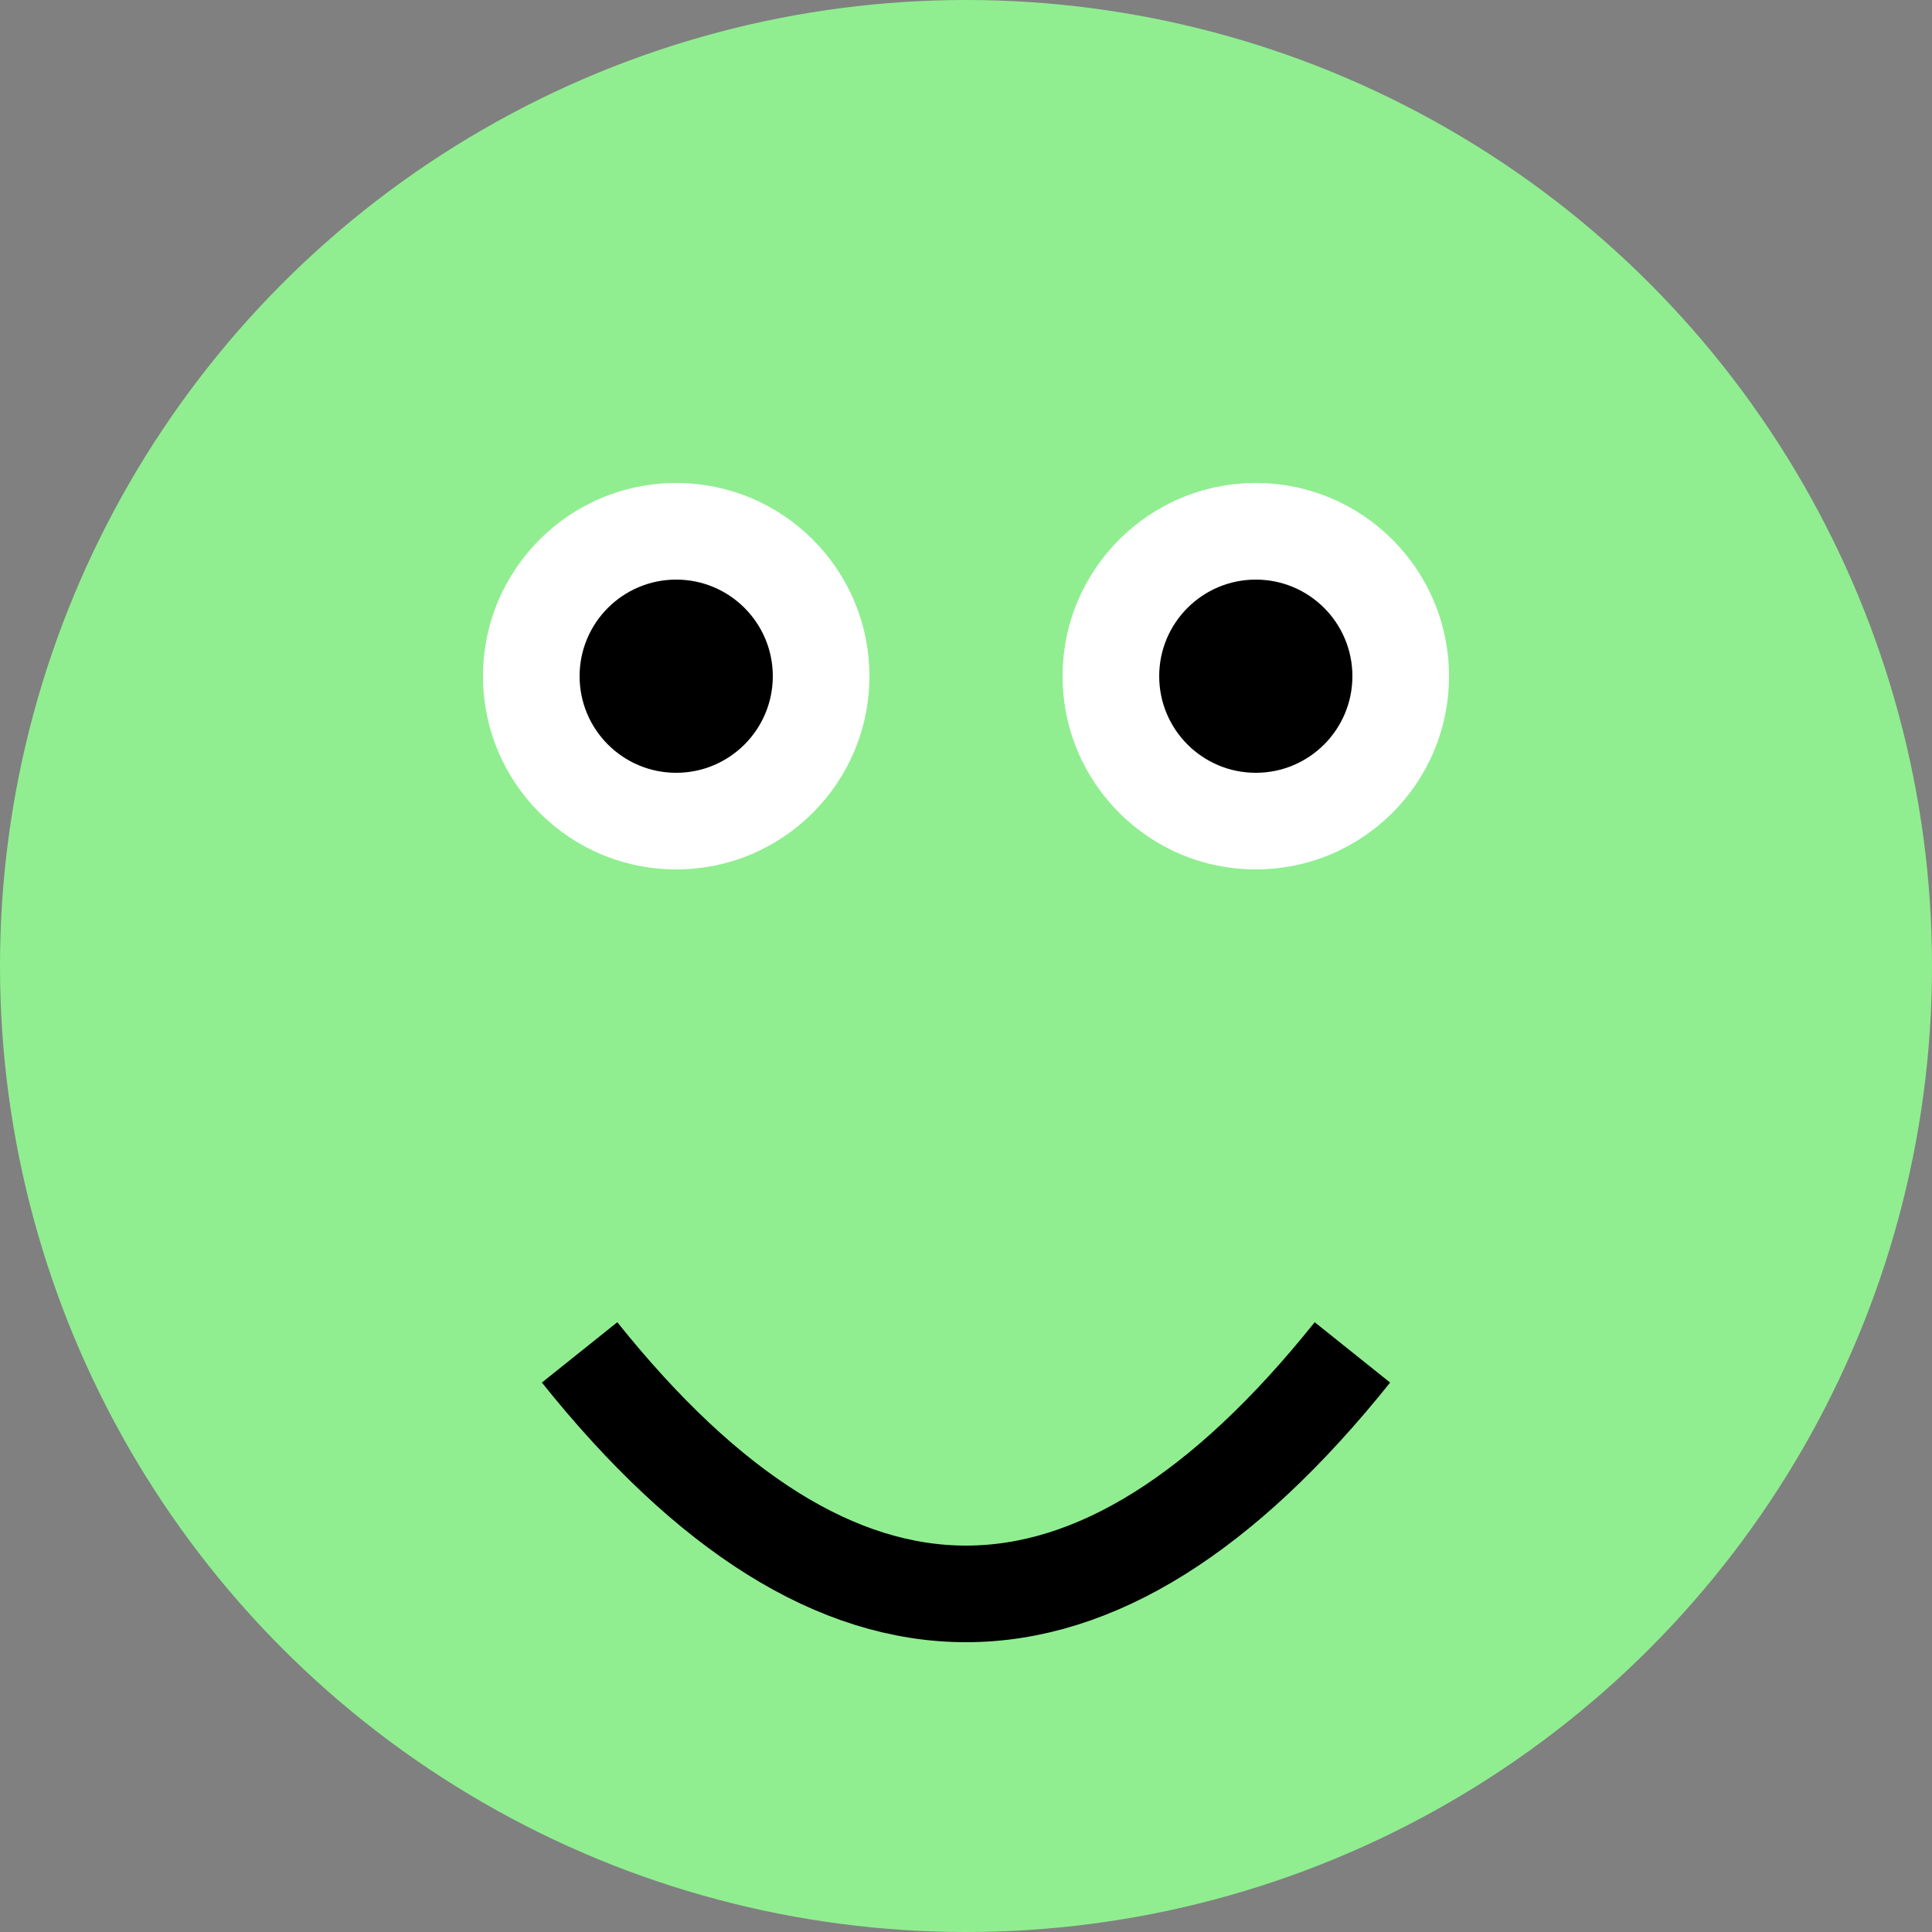
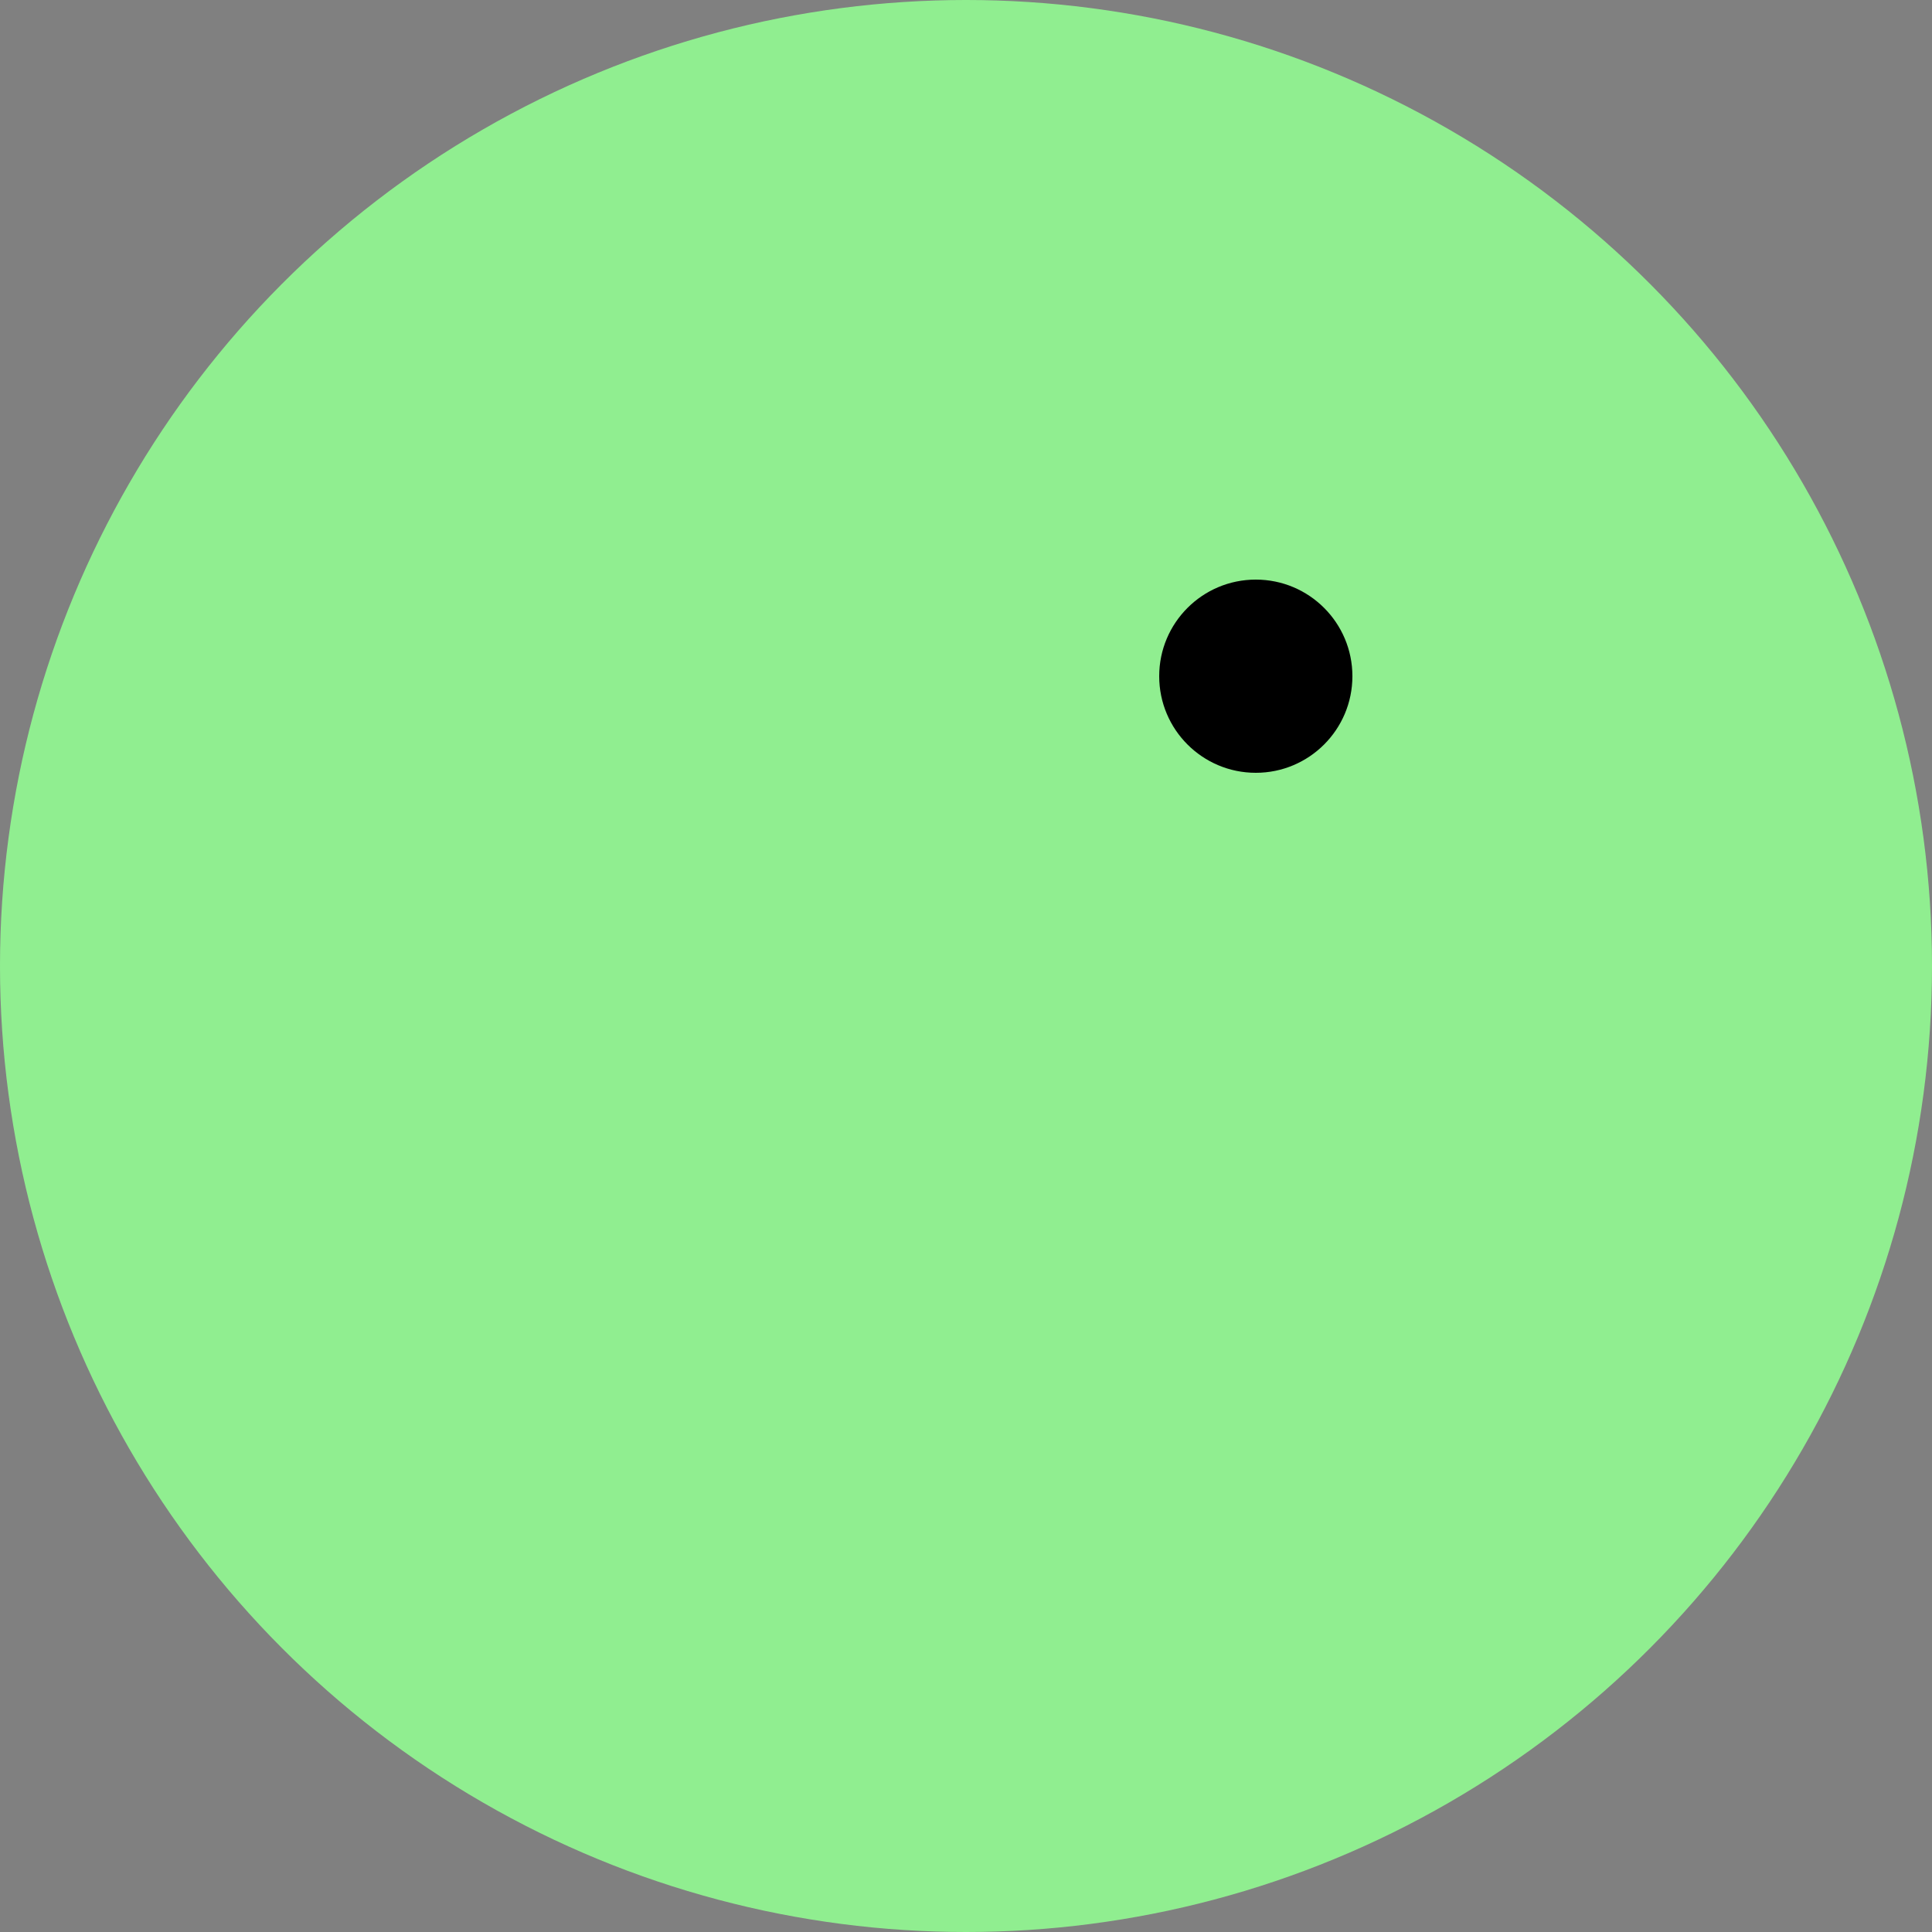
<svg xmlns="http://www.w3.org/2000/svg" viewBox="0 0 100 100">
  <rect x="0" y="0" width="100" height="100" fill="#808080" stroke="none" />
  <circle cx="50" cy="50" r="50" fill="lightgreen" />
-   <circle cx="35" cy="35" r="10" fill="white" />
-   <circle cx="65" cy="35" r="10" fill="white" />
-   <circle cx="35" cy="35" r="5" fill="black" />
  <circle cx="65" cy="35" r="5" fill="black" />
-   <path d="M30 70 Q50 95, 70 70" stroke="black" stroke-width="5" fill="none" />
</svg>